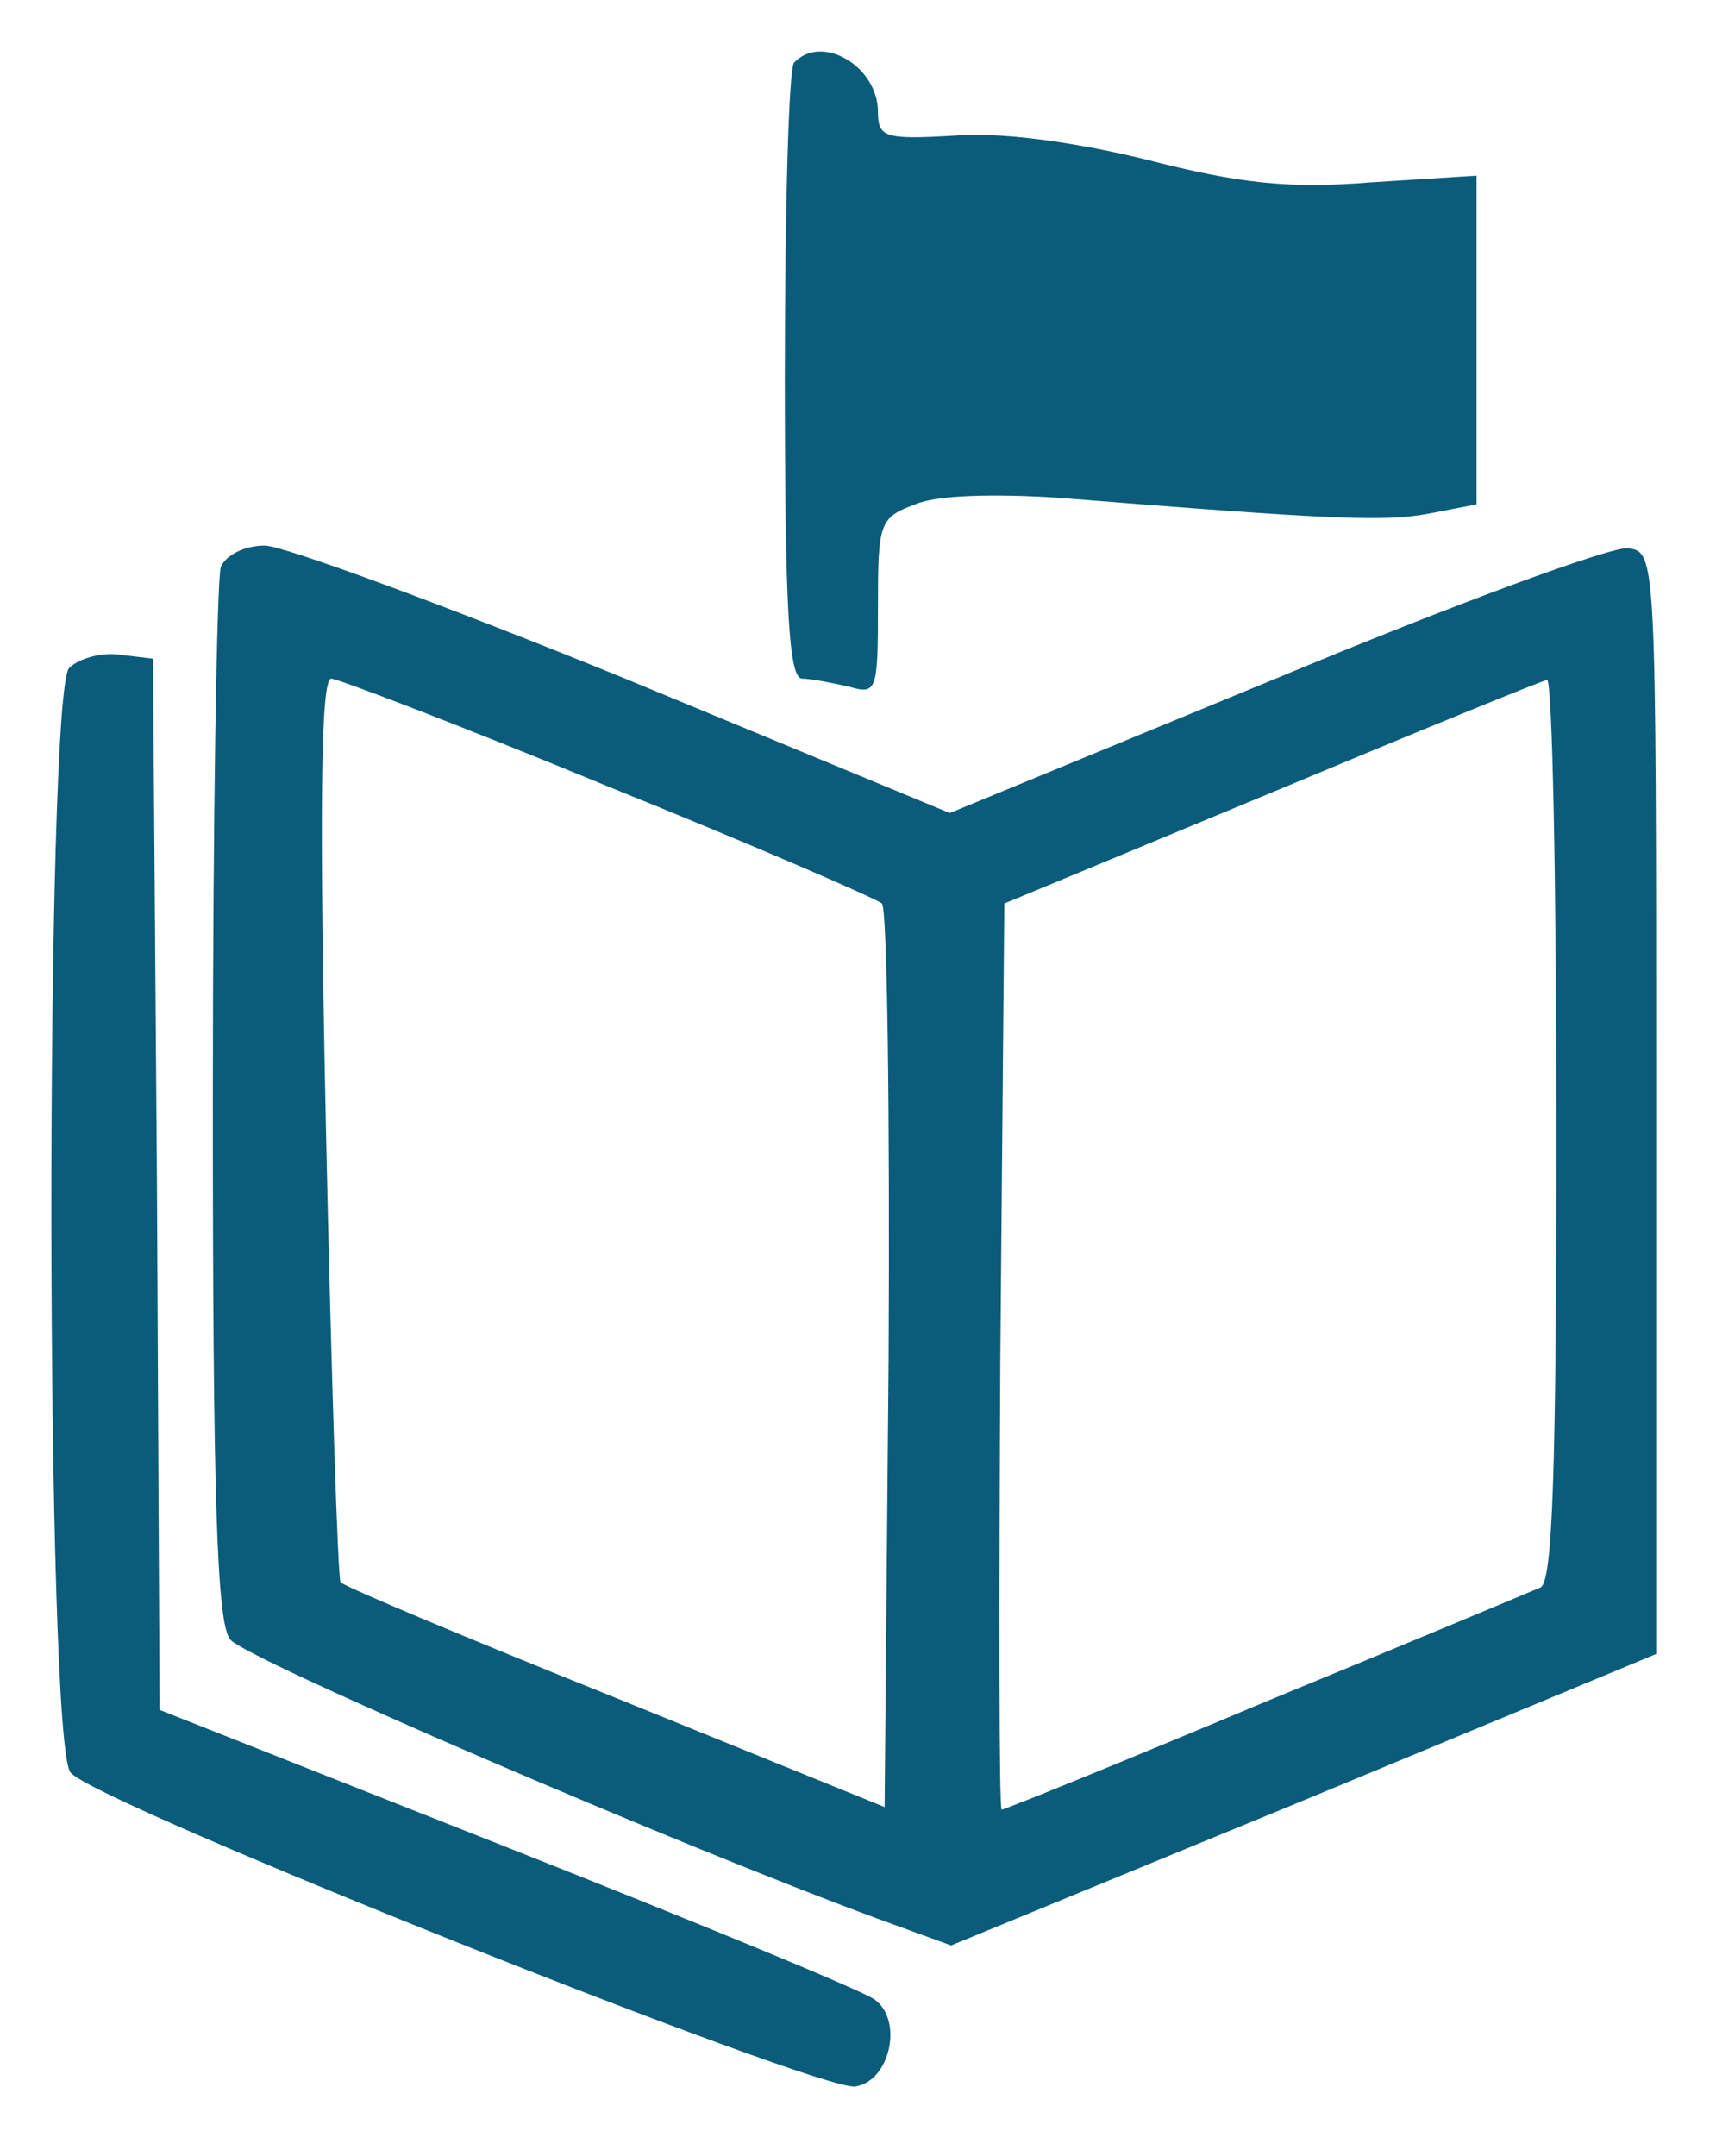
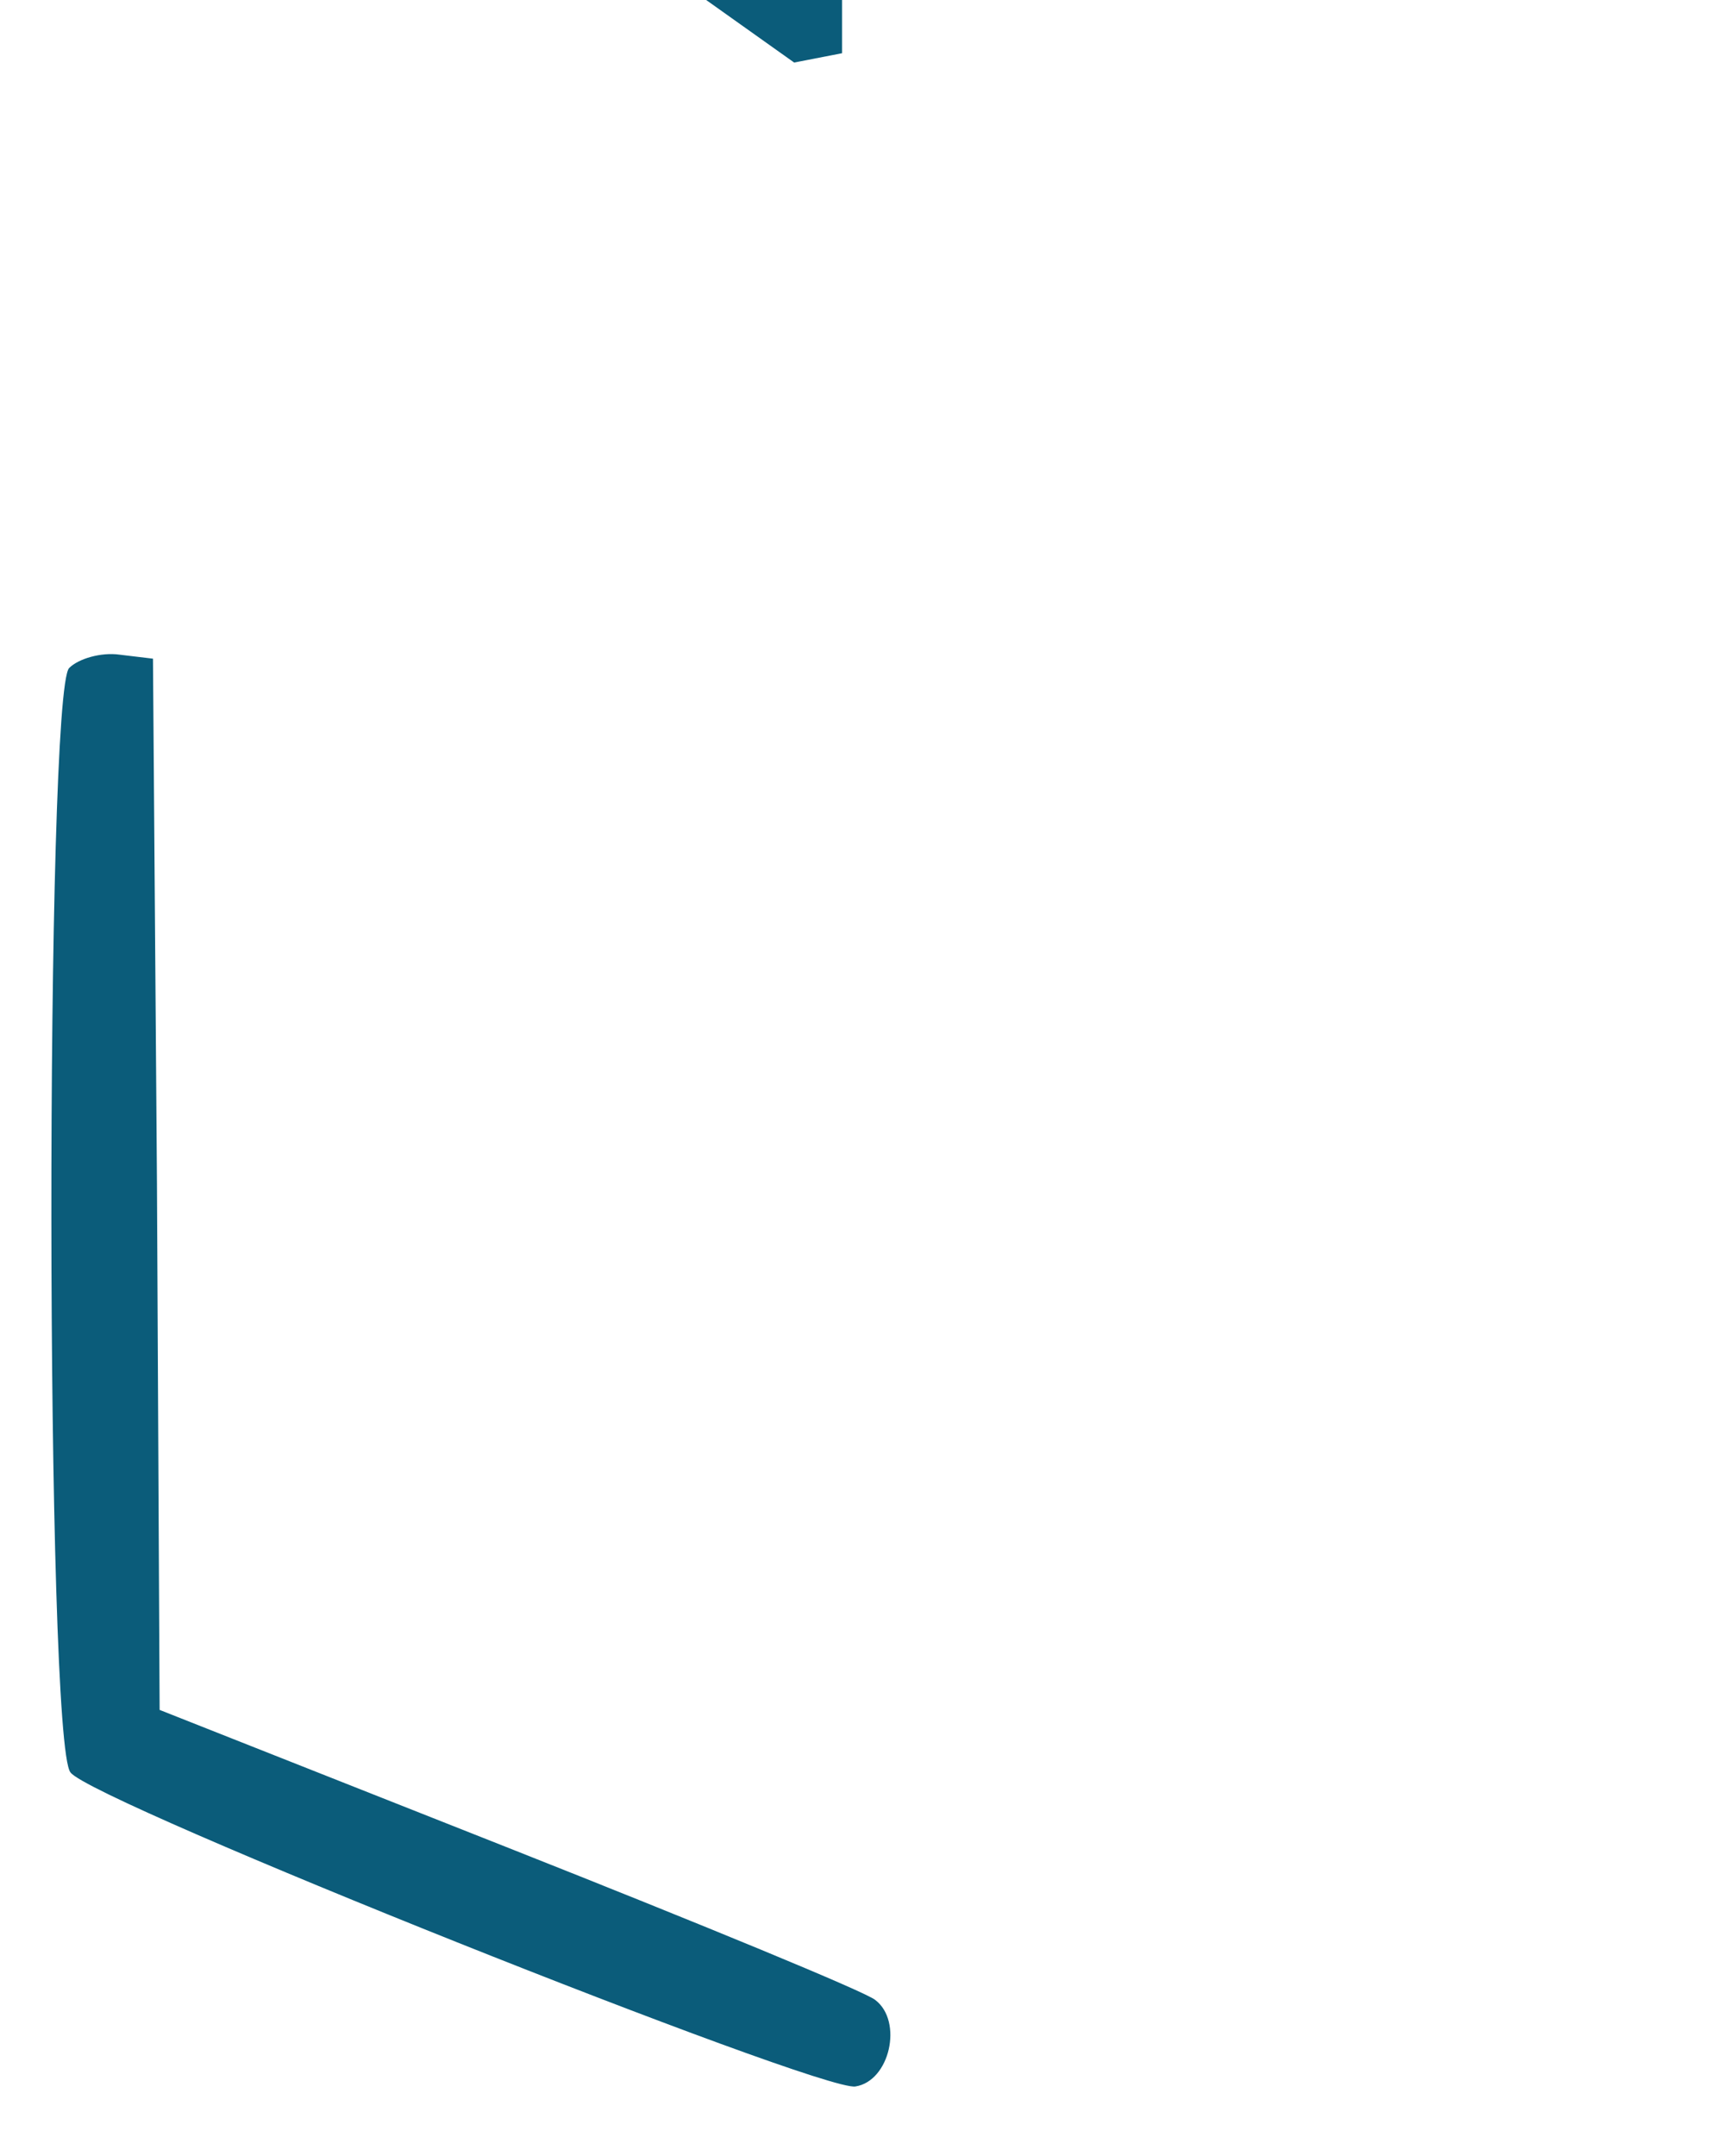
<svg xmlns="http://www.w3.org/2000/svg" version="1.0" width="129pt" height="162pt" viewBox="0 0 129 162" preserveAspectRatio="xMidYMid meet">
  <g transform="translate(0,162) scale(0.1,-0.1)" fill="#0b5c7a" stroke="none">
-     <path d="M597 1573 c-4 -3 -7 -109 -7 -235 0 -176 3 -228 13 -228 6 0 22 -3 35 -6 21 -6 22 -4 22 60 0 63 1 67 28 77 16 7 59 8 107 5 212 -17 246 -18 279 -12 l36 7 0 124 0 123 -79 -5 c-62 -5 -99 -1 -169 17 -57 14 -112 21 -146 18 -51 -3 -56 -1 -56 18 0 34 -42 59 -63 37z" />
-     <path d="M166 1194 c-3 -9 -6 -190 -6 -403 0 -295 3 -391 13 -403 10 -14 335 -154 487 -210 l55 -20 265 109 265 110 0 414 c0 412 0 414 -21 417 -11 2 -131 -42 -265 -98 l-245 -101 -244 101 c-135 55 -257 100 -271 100 -15 0 -29 -7 -33 -16z m291 -165 c109 -44 201 -84 206 -88 4 -4 6 -158 5 -343 l-3 -336 -202 82 c-112 45 -205 84 -207 87 -2 2 -7 156 -11 342 -5 237 -4 337 4 337 5 0 99 -36 208 -81z m713 -258 c0 -262 -3 -340 -12 -344 -7 -3 -100 -42 -207 -86 -107 -45 -196 -81 -198 -81 -2 0 -2 153 -1 341 l3 340 200 83 c110 46 203 84 208 85 4 0 7 -152 7 -338z" />
+     <path d="M597 1573 l36 7 0 124 0 123 -79 -5 c-62 -5 -99 -1 -169 17 -57 14 -112 21 -146 18 -51 -3 -56 -1 -56 18 0 34 -42 59 -63 37z" />
    <path d="M52 1118 c-18 -18 -18 -807 1 -830 16 -22 563 -240 590 -236 26 4 36 49 15 65 -7 6 -131 57 -275 114 l-263 104 -2 395 -3 395 -25 3 c-14 2 -31 -3 -38 -10z" />
  </g>
</svg>